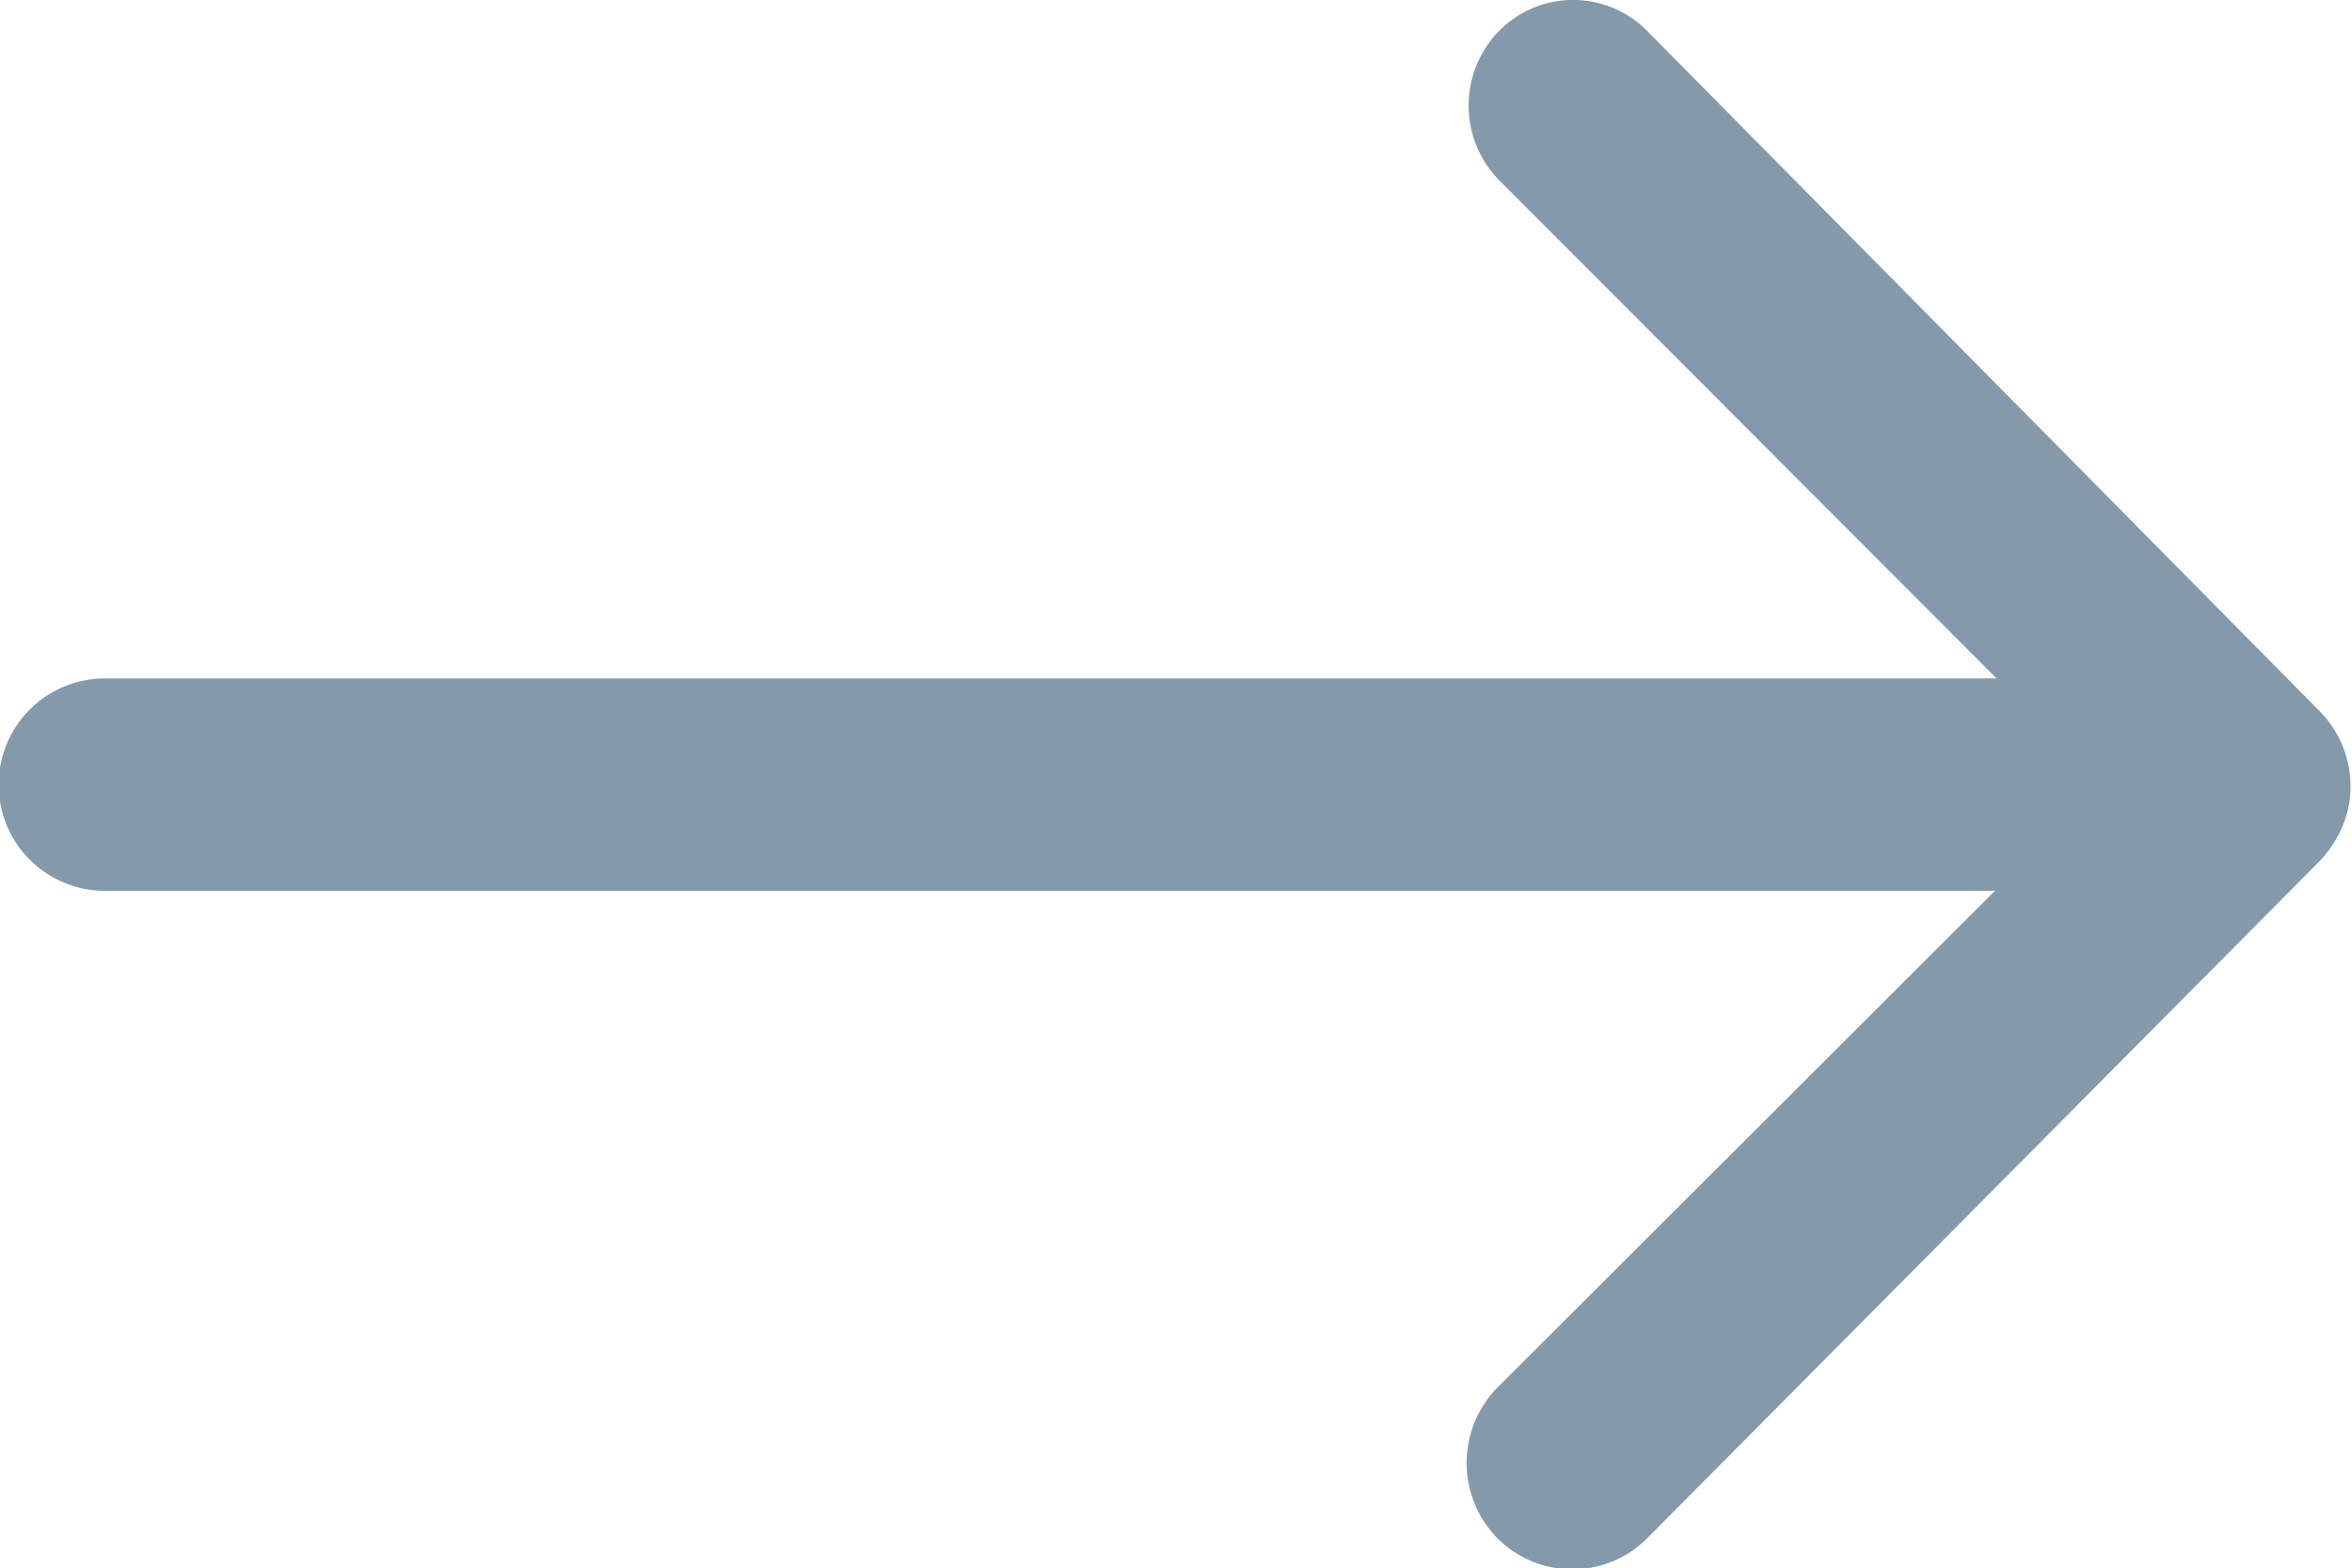
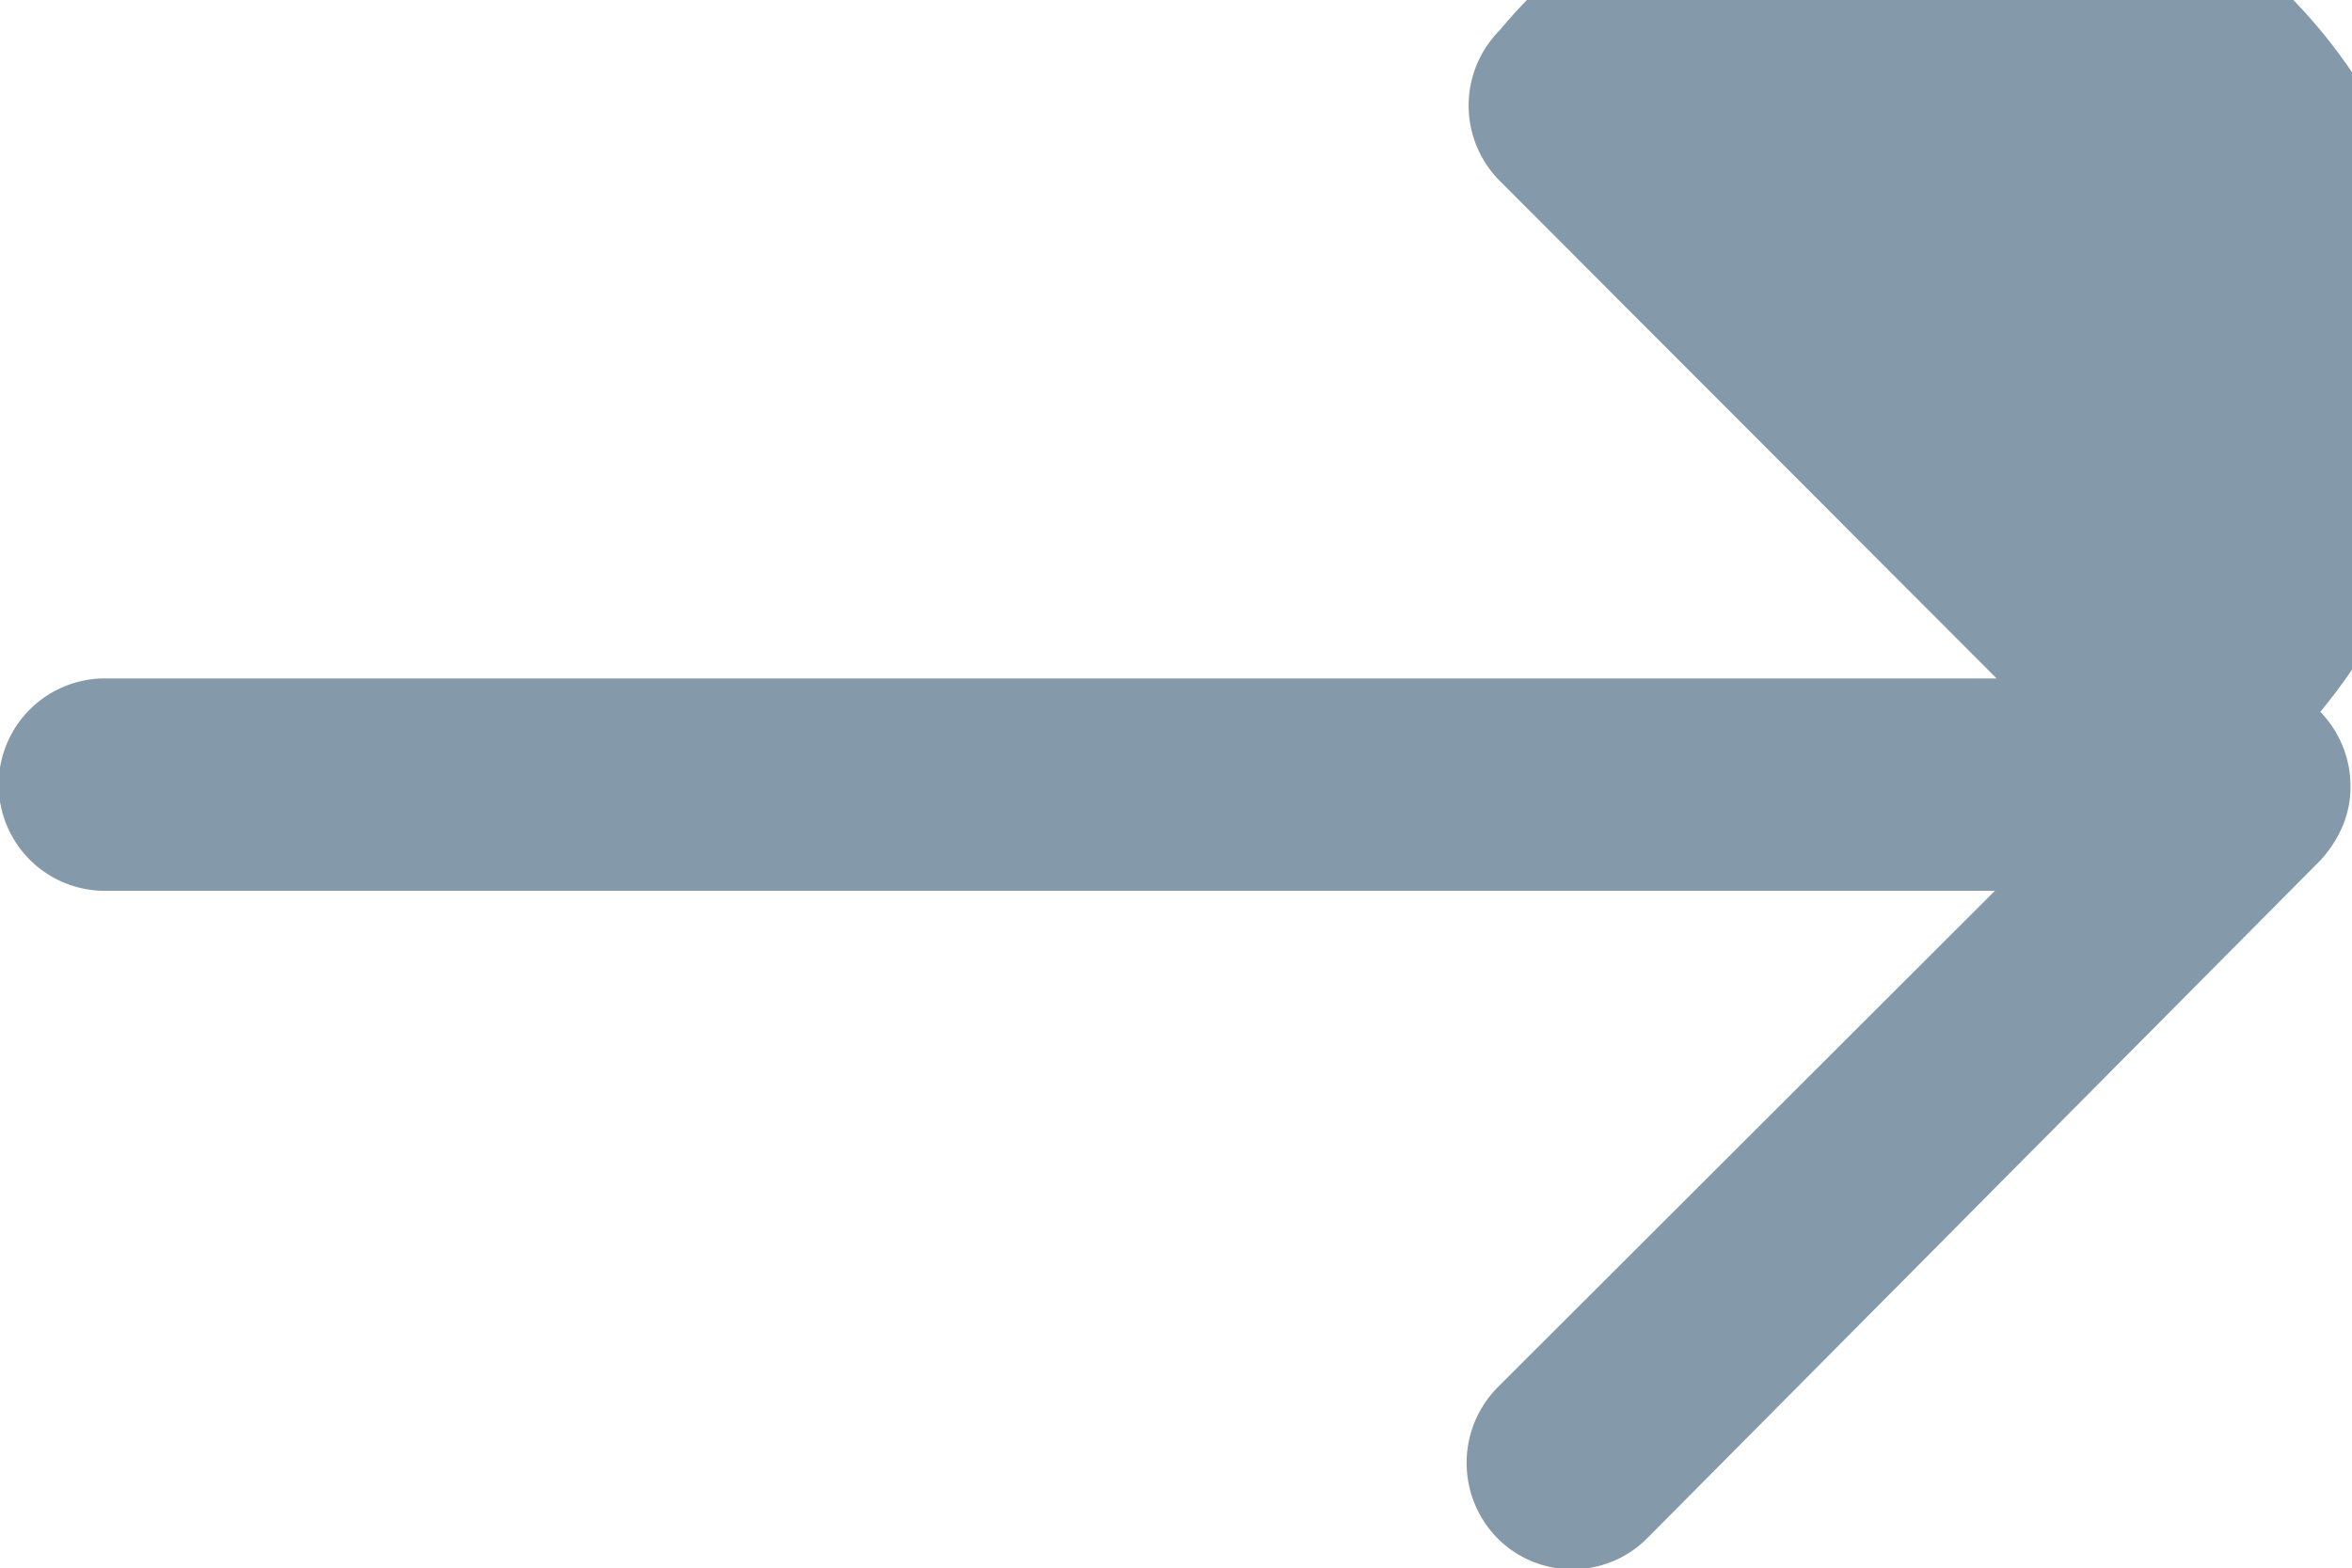
<svg xmlns="http://www.w3.org/2000/svg" width="14.017" height="9.348" viewBox="0 0 14.017 9.348">
-   <path d="M16.814,11.431a.636.636,0,0,0,0,.9l2.96,2.965H8.5a.633.633,0,0,0,0,1.266H19.764L16.8,19.522a.641.641,0,0,0,0,.9.63.63,0,0,0,.891,0l4.012-4.041h0a.711.711,0,0,0,.131-.2.6.6,0,0,0,.049-.243.635.635,0,0,0-.18-.443L17.7,11.445A.62.62,0,0,0,16.814,11.431Z" transform="translate(-7.875 -11.252)" fill="#0a3656" opacity="0.5" />
+   <path d="M16.814,11.431a.636.636,0,0,0,0,.9l2.96,2.965H8.5a.633.633,0,0,0,0,1.266H19.764L16.8,19.522a.641.641,0,0,0,0,.9.63.63,0,0,0,.891,0l4.012-4.041h0a.711.711,0,0,0,.131-.2.6.6,0,0,0,.049-.243.635.635,0,0,0-.18-.443A.62.62,0,0,0,16.814,11.431Z" transform="translate(-7.875 -11.252)" fill="#0a3656" opacity="0.5" />
</svg>